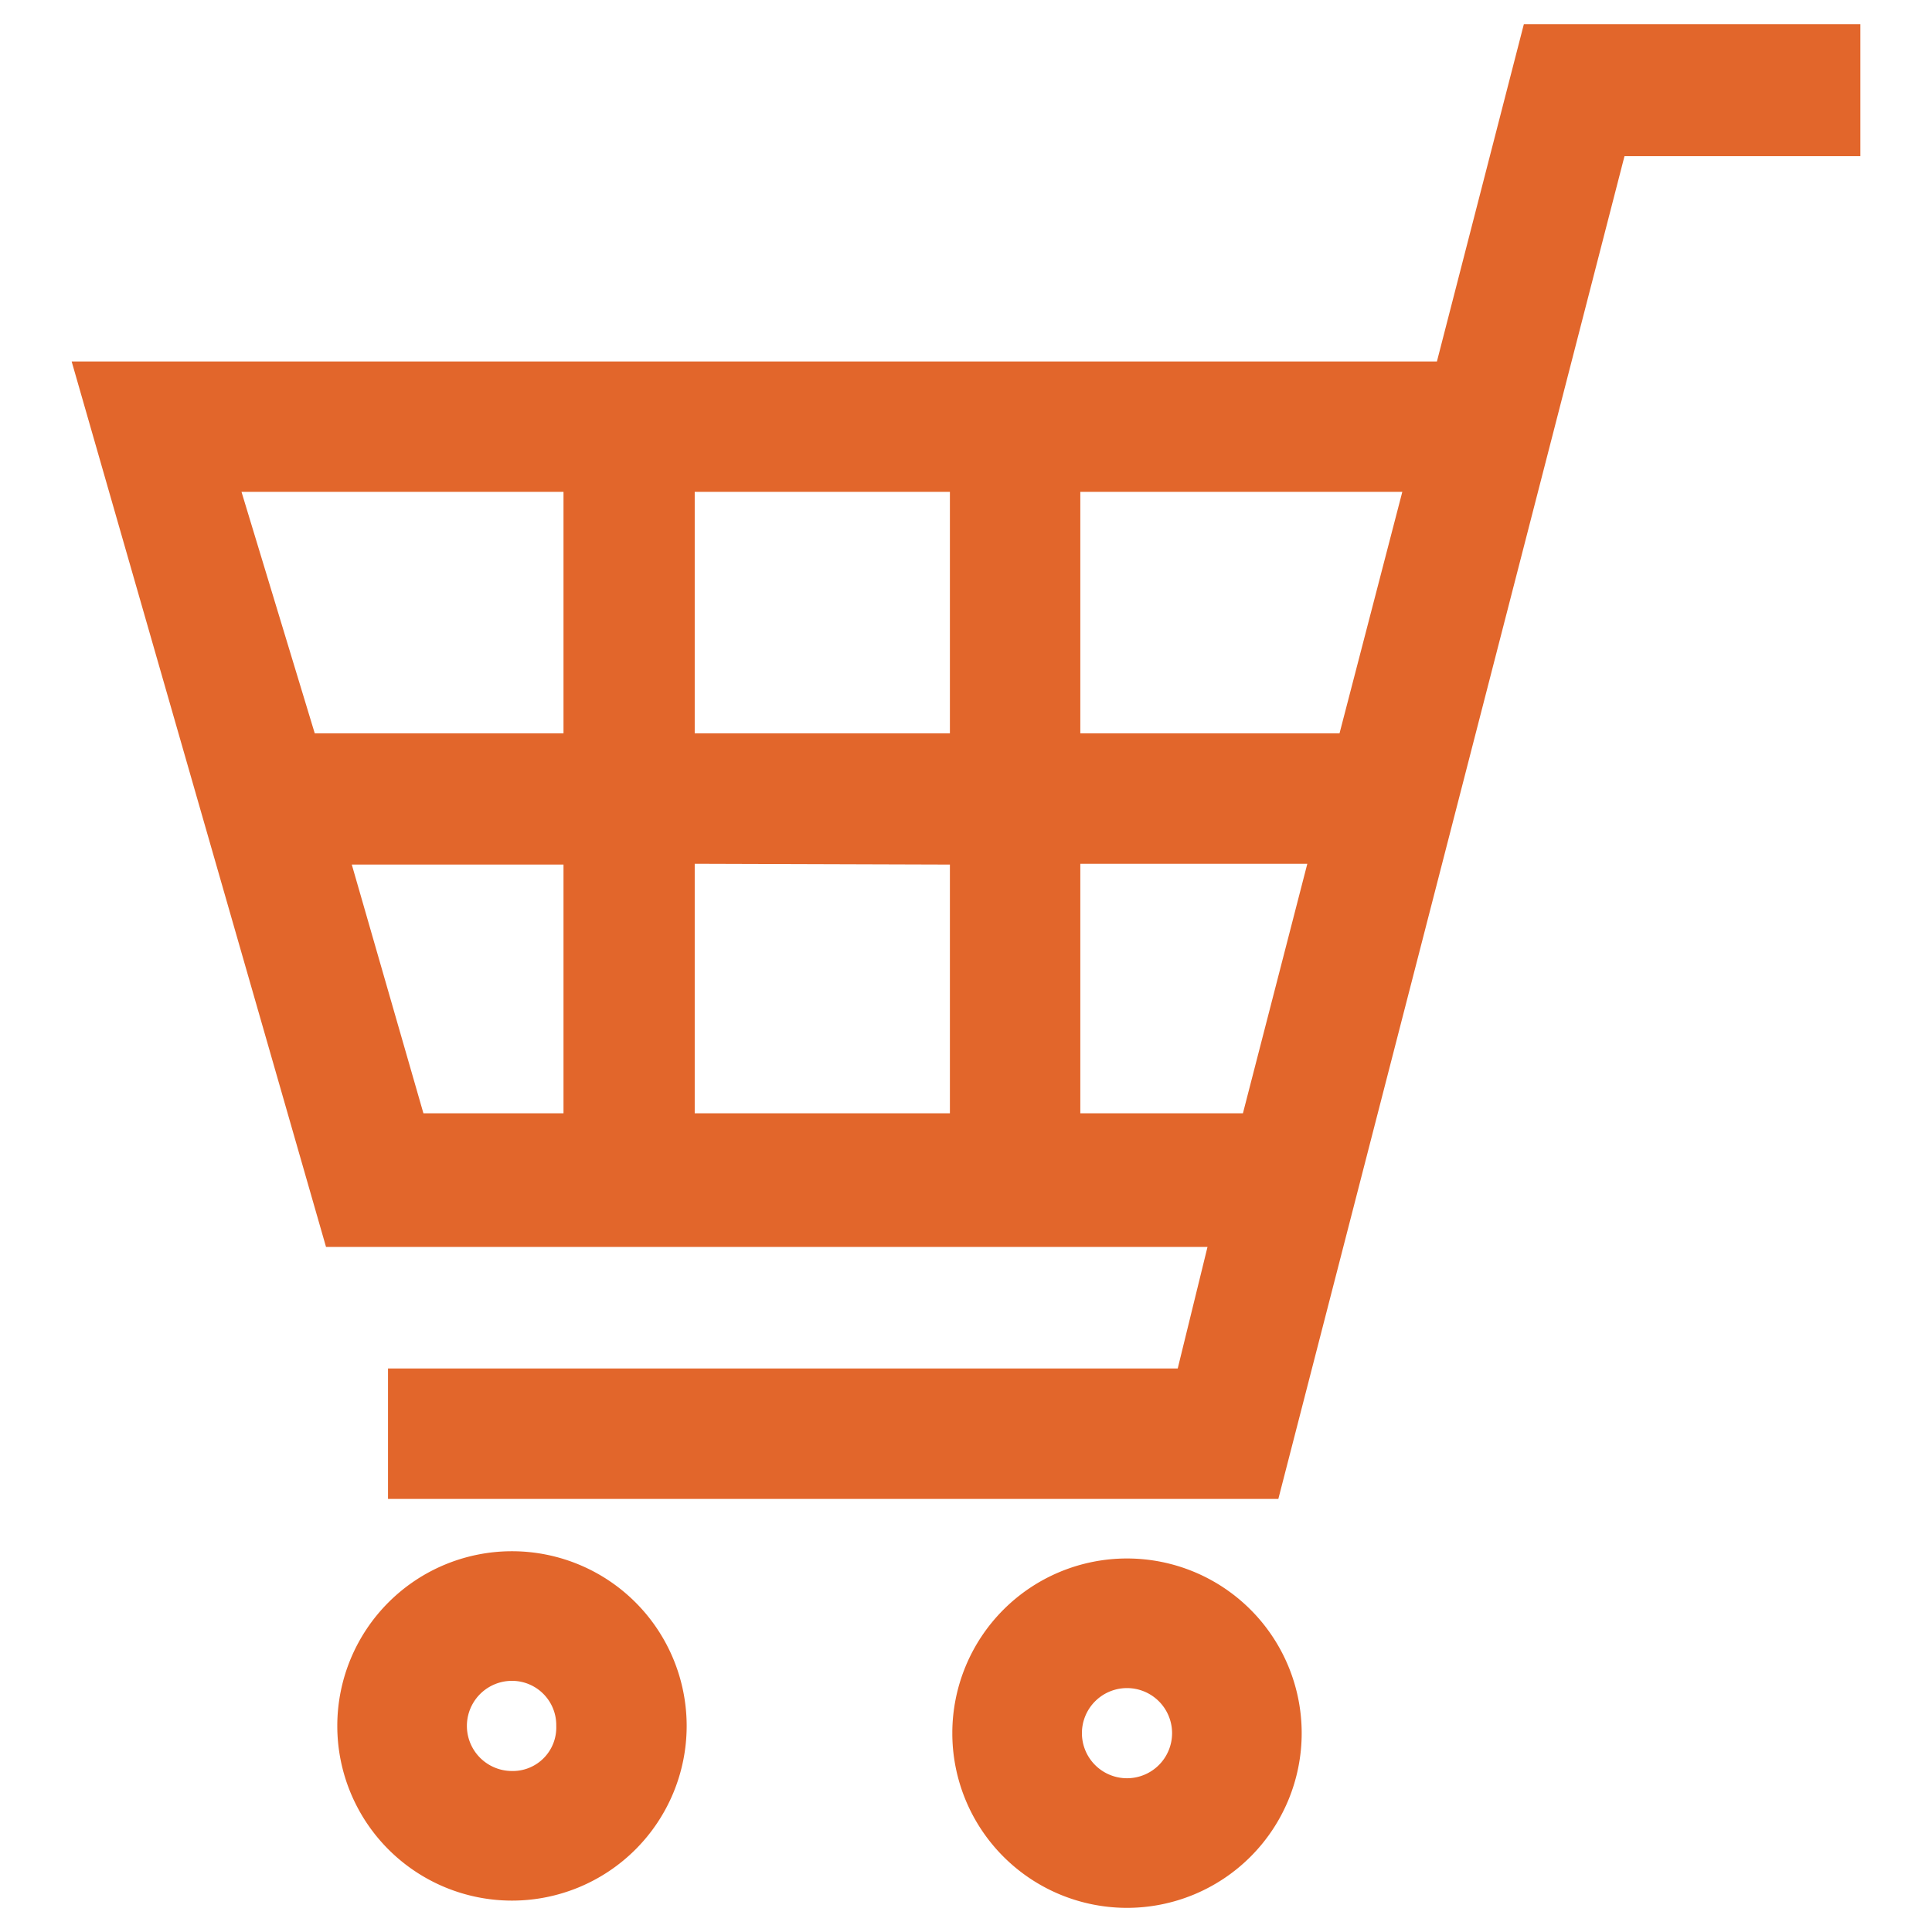
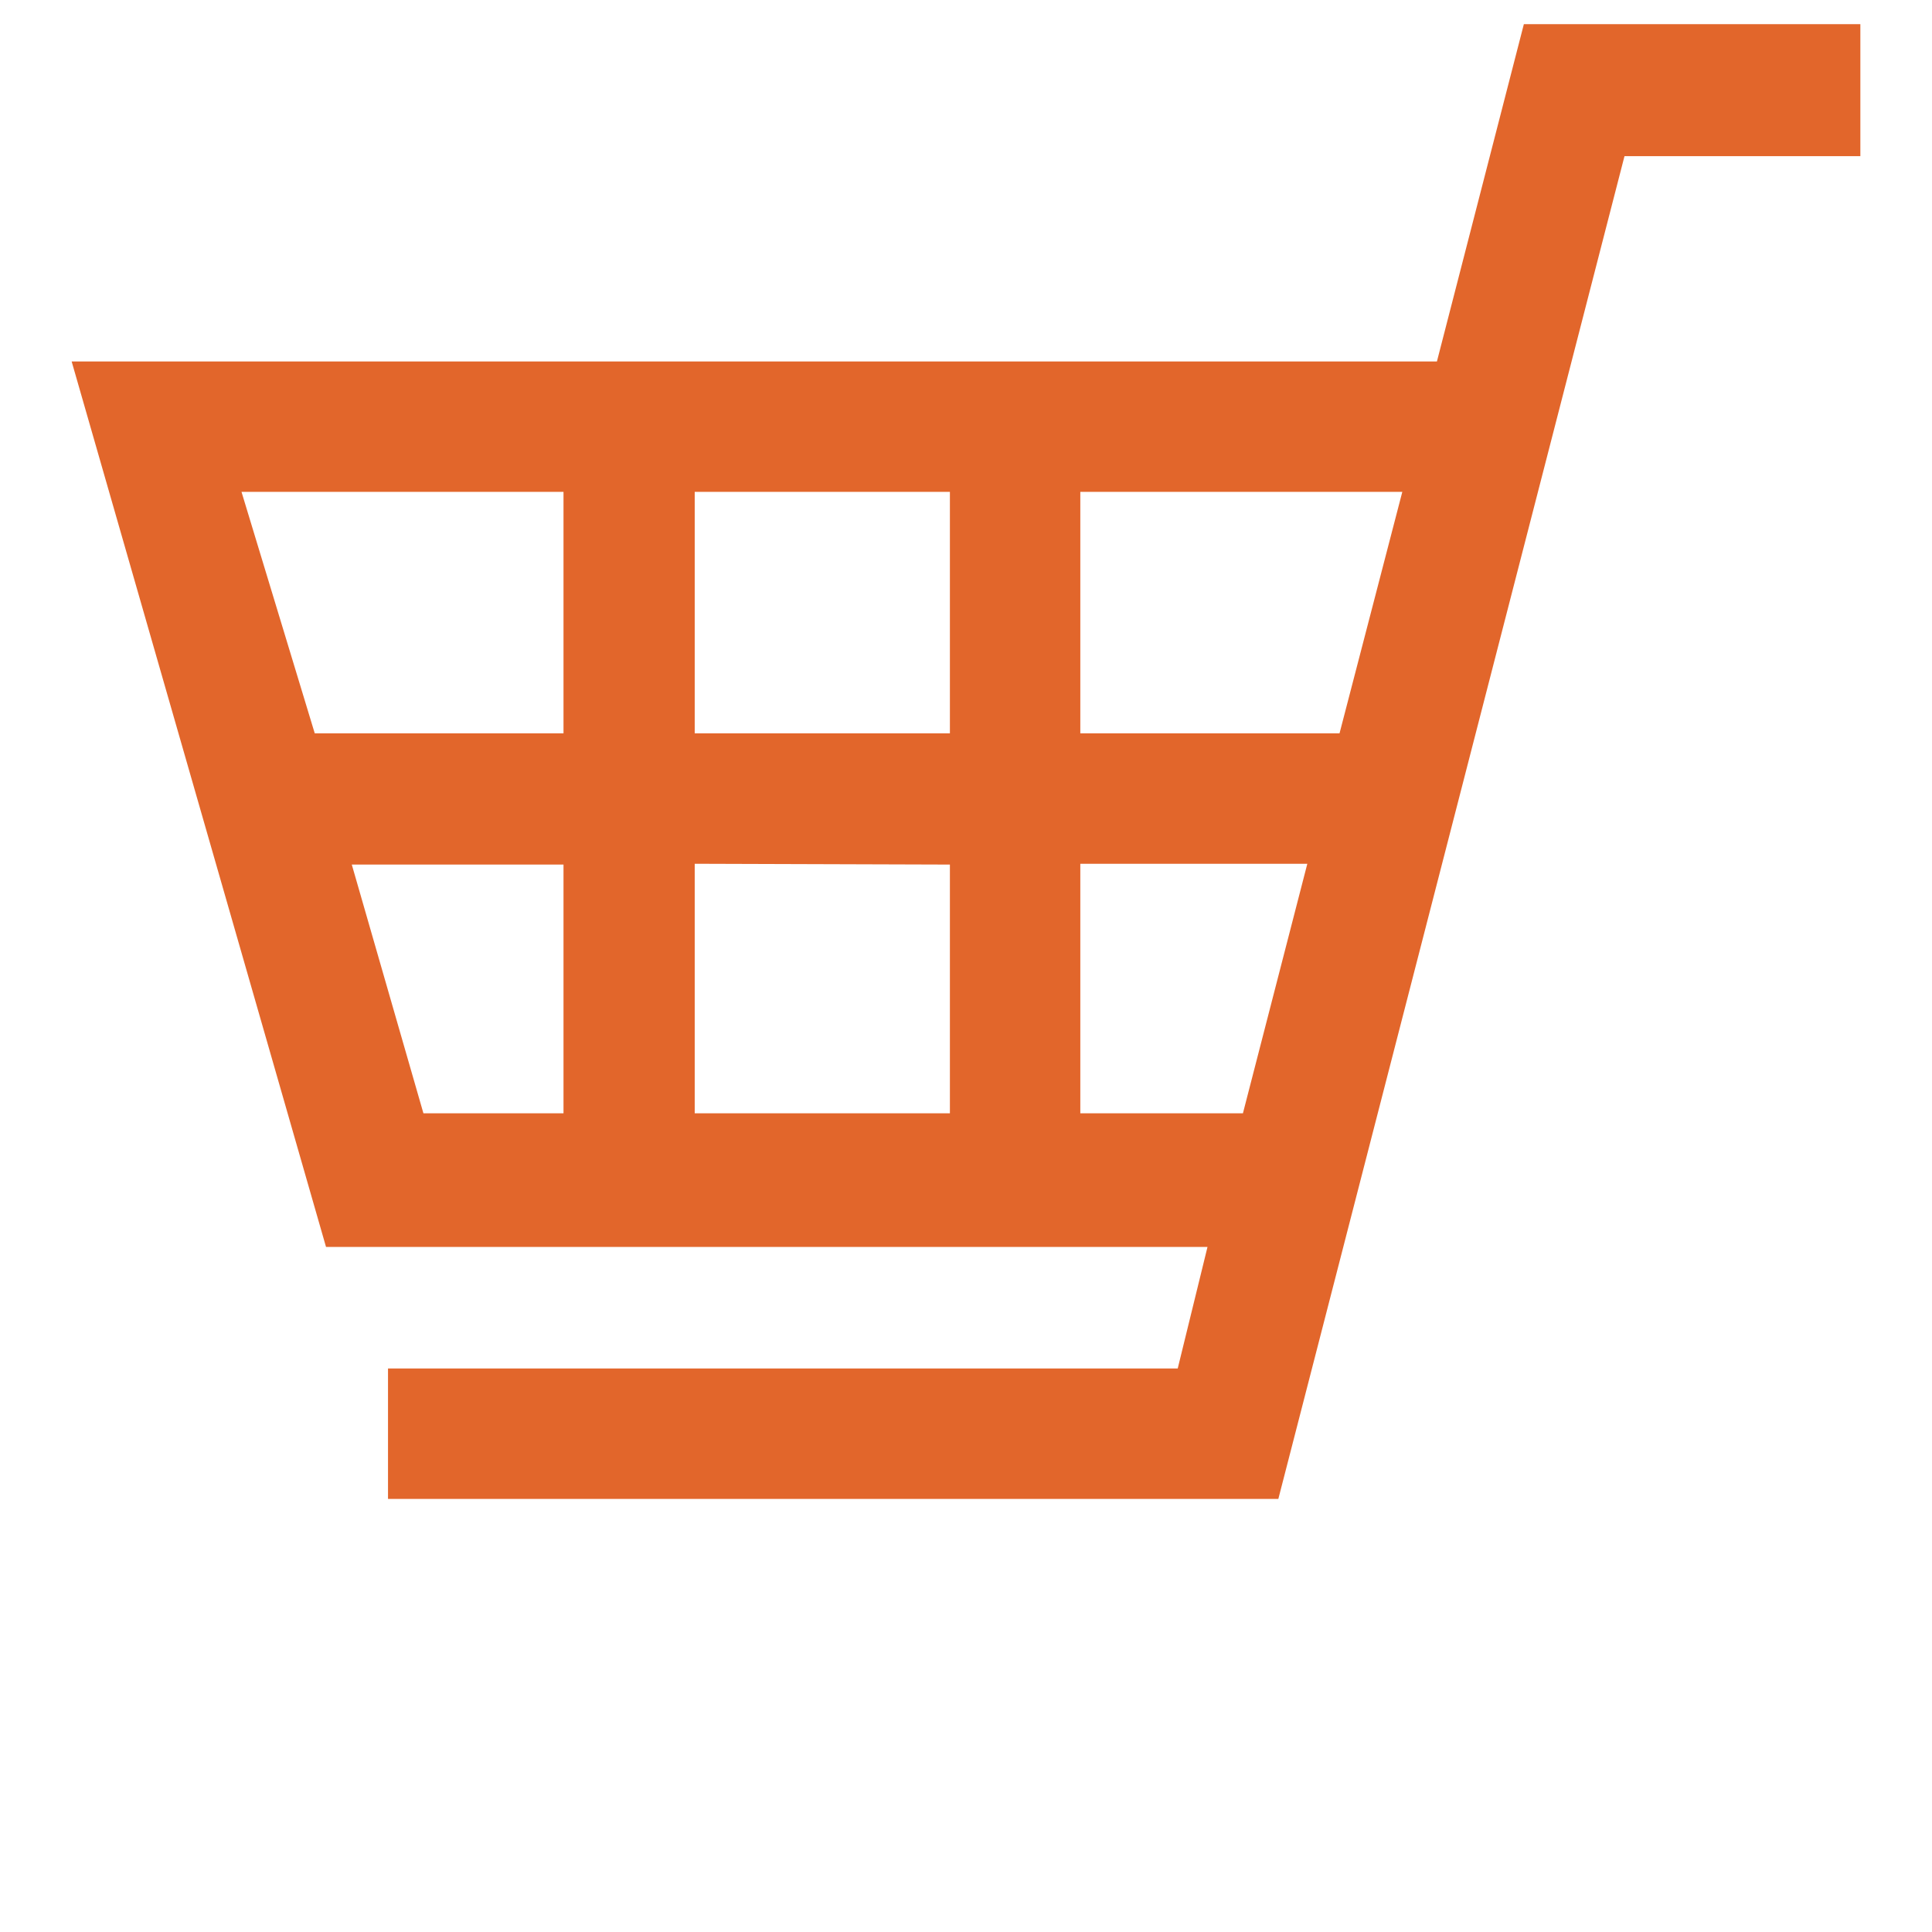
<svg xmlns="http://www.w3.org/2000/svg" width="24" height="24" viewBox="0 0 24 24">
  <g>
    <g style="opacity: 0.9">
      <path d="M18.93.3,17.85,4.49H.89l3.16,11H15L14.63,17H4.82v1.62H15.88l4.3-16.68h2.93V.3ZM13.42,13.83v-3.1h2.82l-.8,3.1Zm4-7.72-.78,3H13.42v-3Zm-5.62,4.63v3.09H8.63v-3.1Zm0-4.63v3H8.63v-3ZM7,6.11v3H3.91L3,6.11Zm0,4.63v3.09H5.26l-.89-3.09Z" style="fill: #df5514" />
-       <path d="M6.36,19.27a2.17,2.17,0,1,0,2.17,2.17h0A2.17,2.17,0,0,0,6.36,19.27Zm0,2.73a.56.56,0,1,1,0-1.12.55.55,0,0,1,.55.56.54.54,0,0,1-.55.56Z" style="fill: #df5514" />
-       <path d="M14,19.36a2.17,2.17,0,1,0,2.17,2.17h0A2.17,2.17,0,0,0,14,19.36Zm0,2.73a.56.56,0,1,1,.56-.56h0a.56.56,0,0,1-.56.56Z" style="fill: #df5514" />
    </g>
-     <rect width="24" height="24" style="fill: none" />
  </g>
</svg>